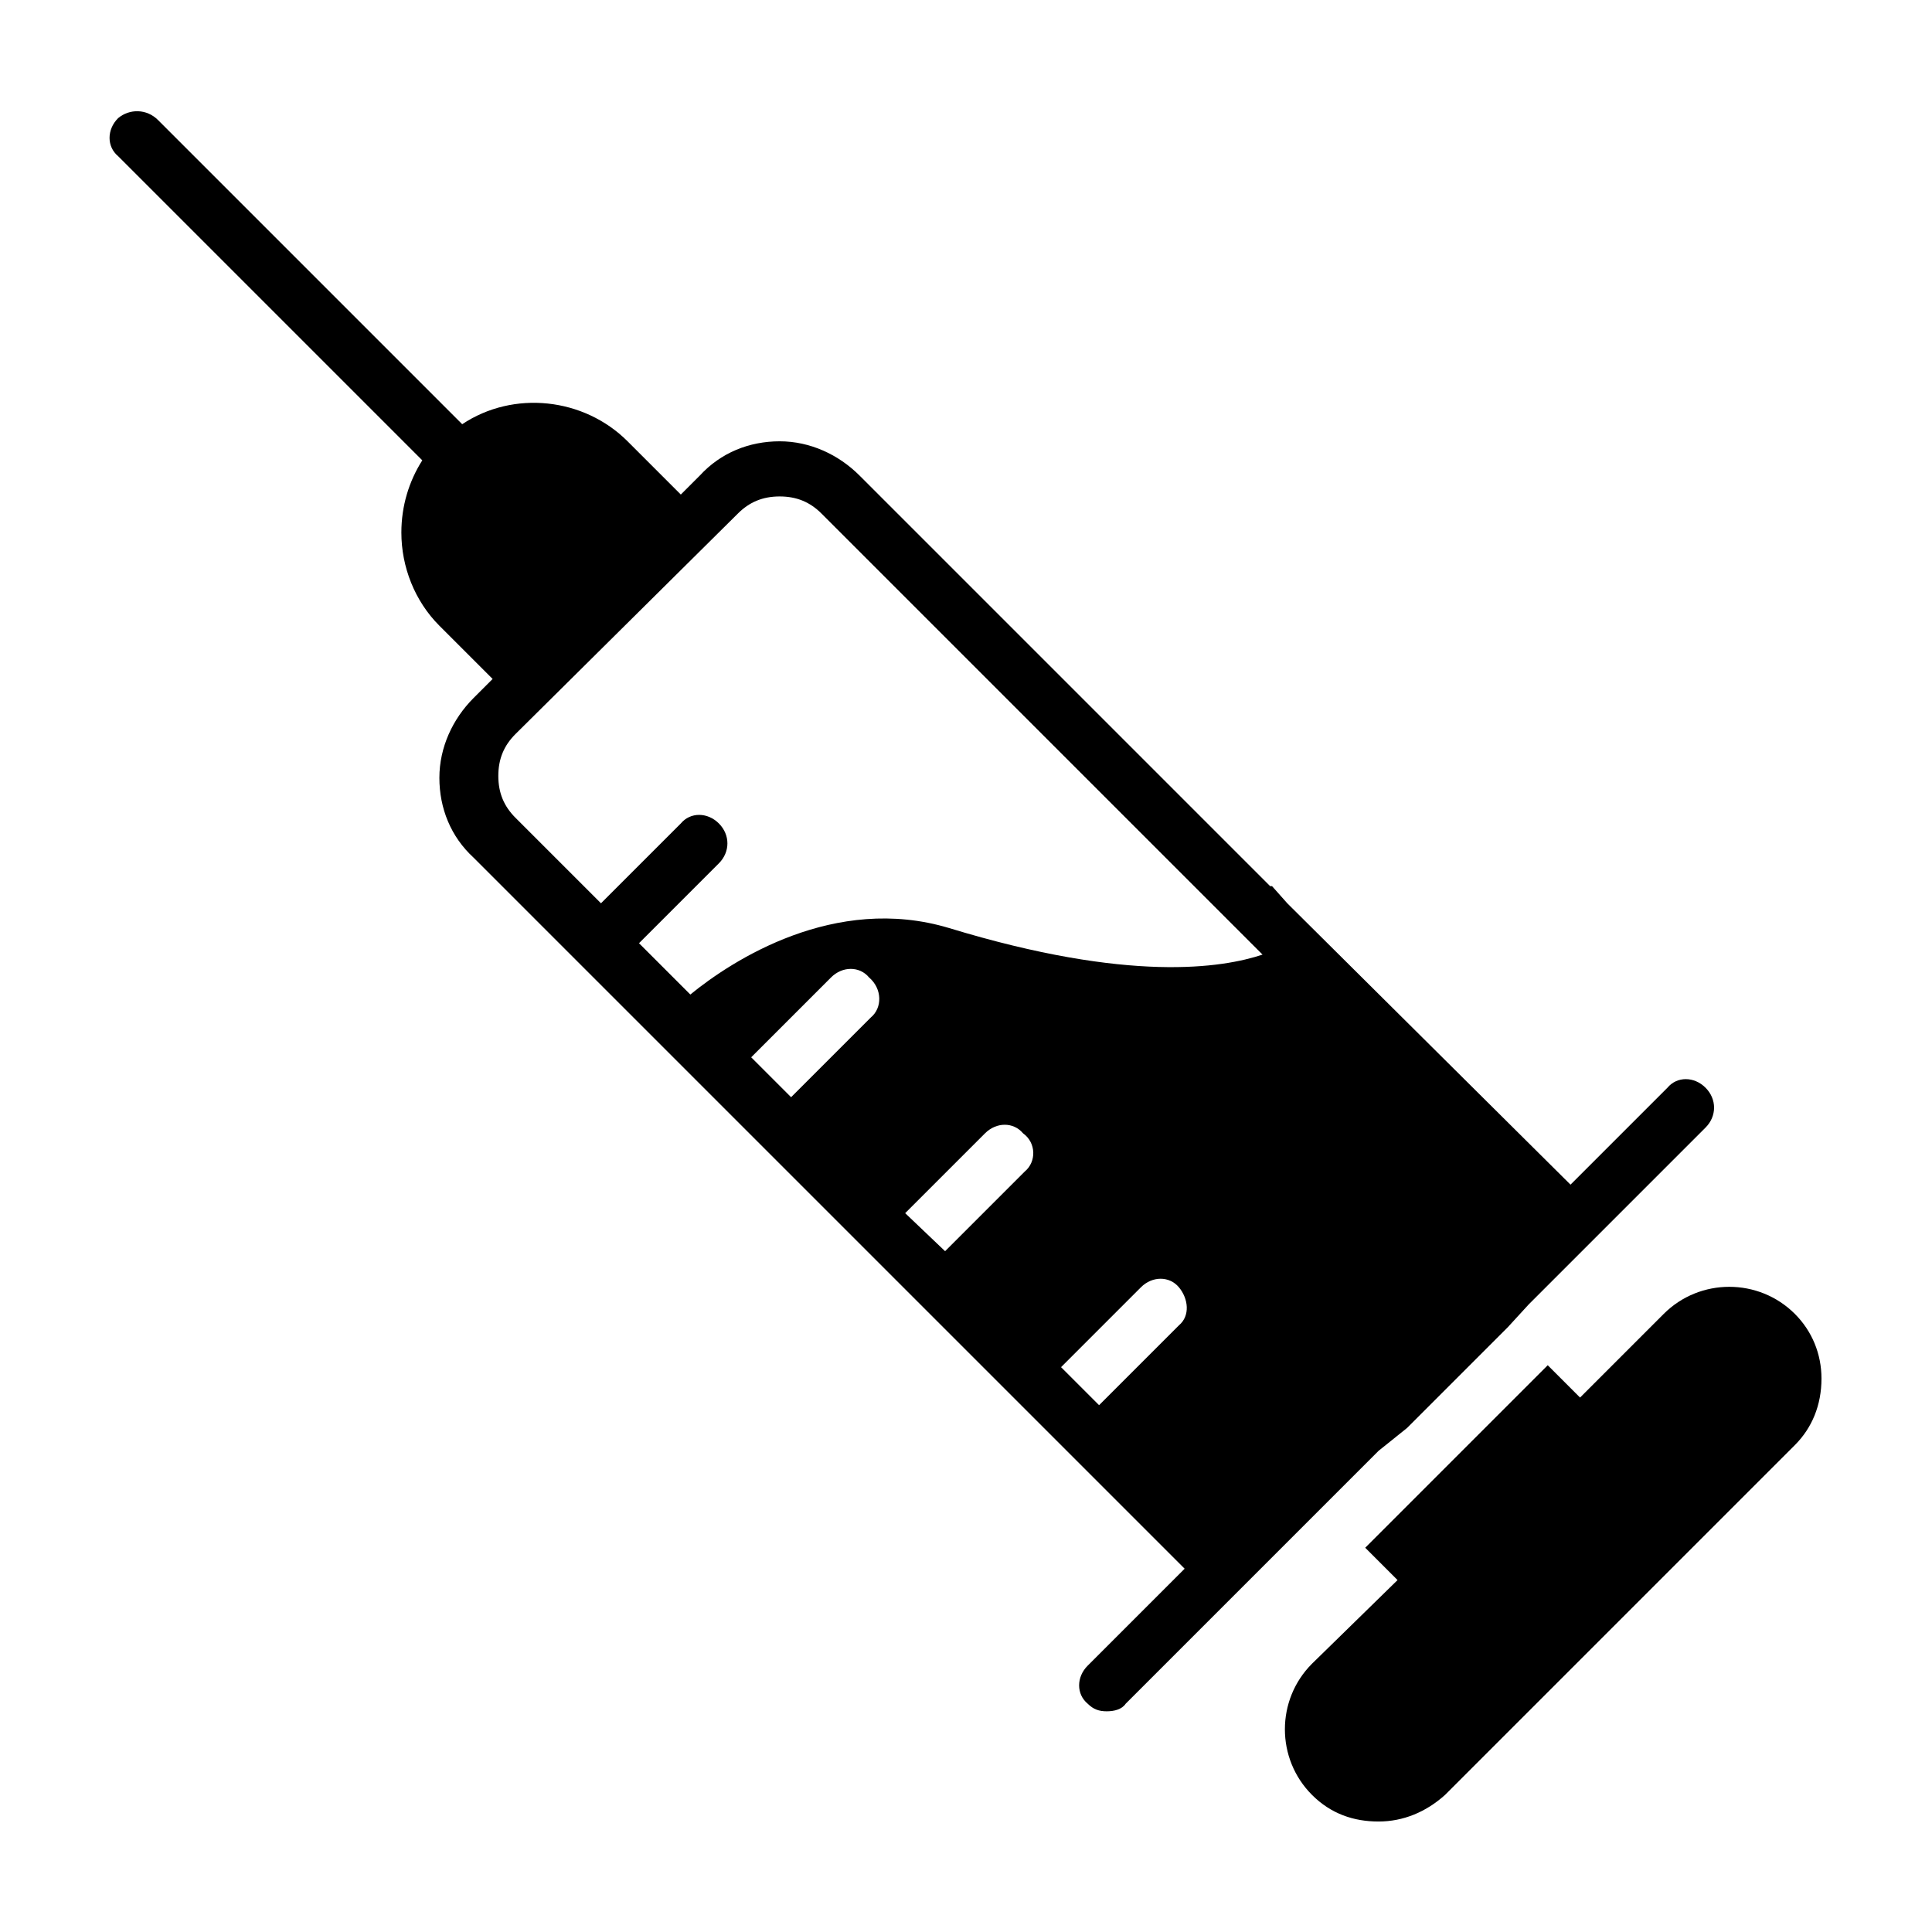
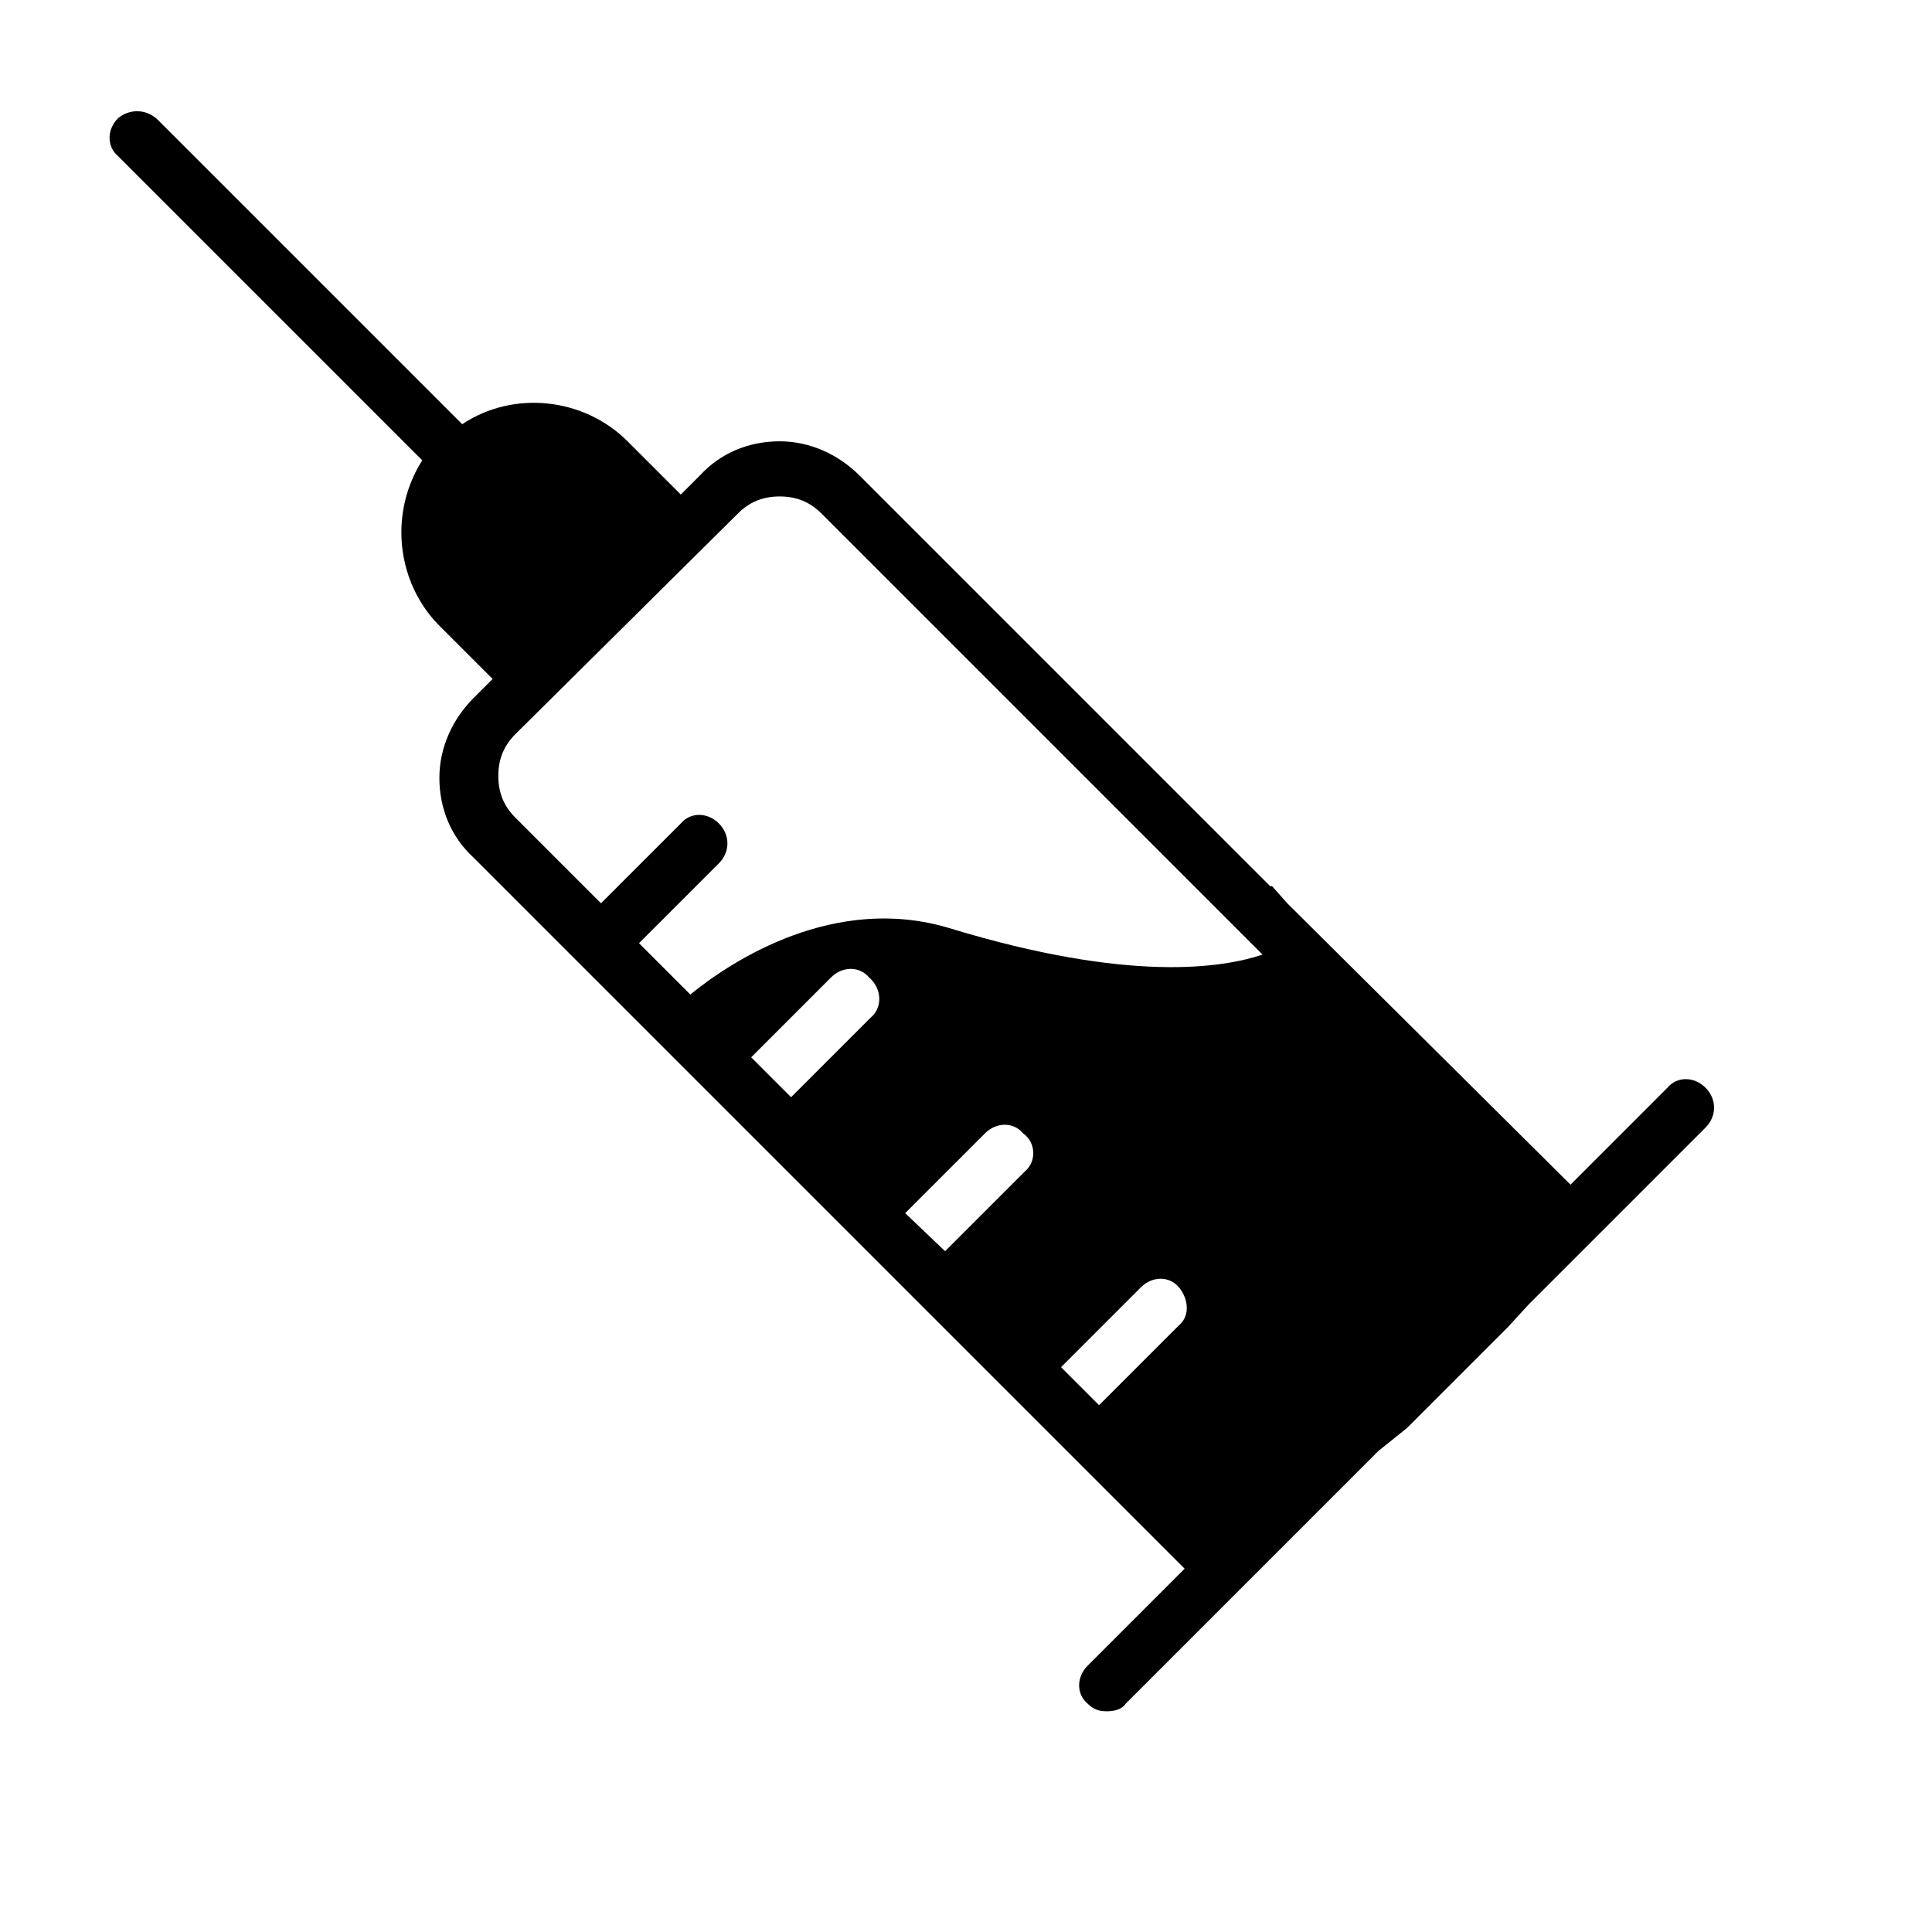
<svg xmlns="http://www.w3.org/2000/svg" fill="#000000" width="800px" height="800px" version="1.1" viewBox="144 144 512 512">
  <g>
-     <path d="m619.66 492.2c-9.574-9.574-25.191-9.574-34.762 0l-22.168 22.168-8.566-8.566-48.367 48.367 8.566 8.566-22.672 22.168c-9.574 9.574-9.574 25.191 0 34.762 5.039 5.039 11.082 7.055 17.633 7.055s12.594-2.519 17.633-7.055l92.699-92.699c4.535-4.535 7.055-10.578 7.055-17.633 0-6.551-2.516-12.598-7.051-17.133z" />
-     <path d="m516.88 522.43 26.699-26.699 5.543-6.047 46.855-46.855c3.023-3.023 3.023-7.559 0-10.578-3.023-3.023-7.559-3.023-10.078 0l-25.695 25.695-75.066-74.57-4.031-4.535h-0.504l-108.82-108.82c-5.543-5.543-13.098-9.07-21.16-9.07s-15.617 3.023-21.16 9.07l-5.039 5.039-14.105-14.105c-11.586-11.586-30.23-13.602-43.832-4.535l-80.609-80.609c-3.023-3.023-7.555-3.023-10.578-0.504-3.023 3.023-3.023 7.559 0 10.078l80.609 80.609c-3.527 5.543-5.543 12.09-5.543 19.145 0 9.07 3.527 18.137 10.078 24.688l14.105 14.105-5.039 5.039c-5.543 5.543-9.07 13.098-9.07 21.16s3.023 15.617 9.07 21.16l188.43 188.43-25.695 25.695c-3.023 3.023-3.023 7.559 0 10.078 1.512 1.512 3.023 2.016 5.039 2.016s4.031-0.504 5.039-2.016l67.008-67.008zm-142.07-108.82-21.16 21.16-10.578-10.578 21.16-21.16c3.023-3.023 7.559-3.023 10.078 0 3.523 3.019 3.523 8.059 0.5 10.578zm40.809 40.809-21.16 21.16-10.578-10.078 21.16-21.16c3.023-3.023 7.559-3.023 10.078 0 3.523 2.519 3.523 7.559 0.5 10.078zm40.809 40.809-21.16 21.16-10.078-10.078 21.16-21.16c3.023-3.023 7.559-3.023 10.078 0s3.023 7.559 0 10.078zm-60.961-105.3c-30.23-9.07-57.434 8.566-68.52 17.633l-13.602-13.602 21.16-21.16c3.023-3.023 3.023-7.559 0-10.578-3.023-3.023-7.559-3.023-10.078 0l-21.16 21.16-22.672-22.672c-3.023-3.023-4.535-6.551-4.535-11.082 0-4.535 1.512-8.062 4.535-11.082l58.949-58.445c3.023-3.023 6.551-4.535 11.082-4.535 4.535 0 8.062 1.512 11.082 4.535l116.88 116.88c-10.578 3.527-35.266 7.555-83.125-7.055z" />
+     <path d="m516.88 522.43 26.699-26.699 5.543-6.047 46.855-46.855c3.023-3.023 3.023-7.559 0-10.578-3.023-3.023-7.559-3.023-10.078 0l-25.695 25.695-75.066-74.57-4.031-4.535h-0.504l-108.82-108.82c-5.543-5.543-13.098-9.07-21.16-9.07s-15.617 3.023-21.16 9.07l-5.039 5.039-14.105-14.105c-11.586-11.586-30.23-13.602-43.832-4.535l-80.609-80.609c-3.023-3.023-7.555-3.023-10.578-0.504-3.023 3.023-3.023 7.559 0 10.078l80.609 80.609c-3.527 5.543-5.543 12.09-5.543 19.145 0 9.07 3.527 18.137 10.078 24.688l14.105 14.105-5.039 5.039c-5.543 5.543-9.07 13.098-9.07 21.16s3.023 15.617 9.07 21.16l188.43 188.43-25.695 25.695c-3.023 3.023-3.023 7.559 0 10.078 1.512 1.512 3.023 2.016 5.039 2.016s4.031-0.504 5.039-2.016l67.008-67.008zm-142.07-108.82-21.16 21.16-10.578-10.578 21.16-21.16c3.023-3.023 7.559-3.023 10.078 0 3.523 3.019 3.523 8.059 0.5 10.578m40.809 40.809-21.16 21.16-10.578-10.078 21.16-21.16c3.023-3.023 7.559-3.023 10.078 0 3.523 2.519 3.523 7.559 0.5 10.078zm40.809 40.809-21.16 21.16-10.078-10.078 21.16-21.16c3.023-3.023 7.559-3.023 10.078 0s3.023 7.559 0 10.078zm-60.961-105.3c-30.23-9.07-57.434 8.566-68.52 17.633l-13.602-13.602 21.16-21.16c3.023-3.023 3.023-7.559 0-10.578-3.023-3.023-7.559-3.023-10.078 0l-21.16 21.16-22.672-22.672c-3.023-3.023-4.535-6.551-4.535-11.082 0-4.535 1.512-8.062 4.535-11.082l58.949-58.445c3.023-3.023 6.551-4.535 11.082-4.535 4.535 0 8.062 1.512 11.082 4.535l116.88 116.88c-10.578 3.527-35.266 7.555-83.125-7.055z" />
  </g>
</svg>